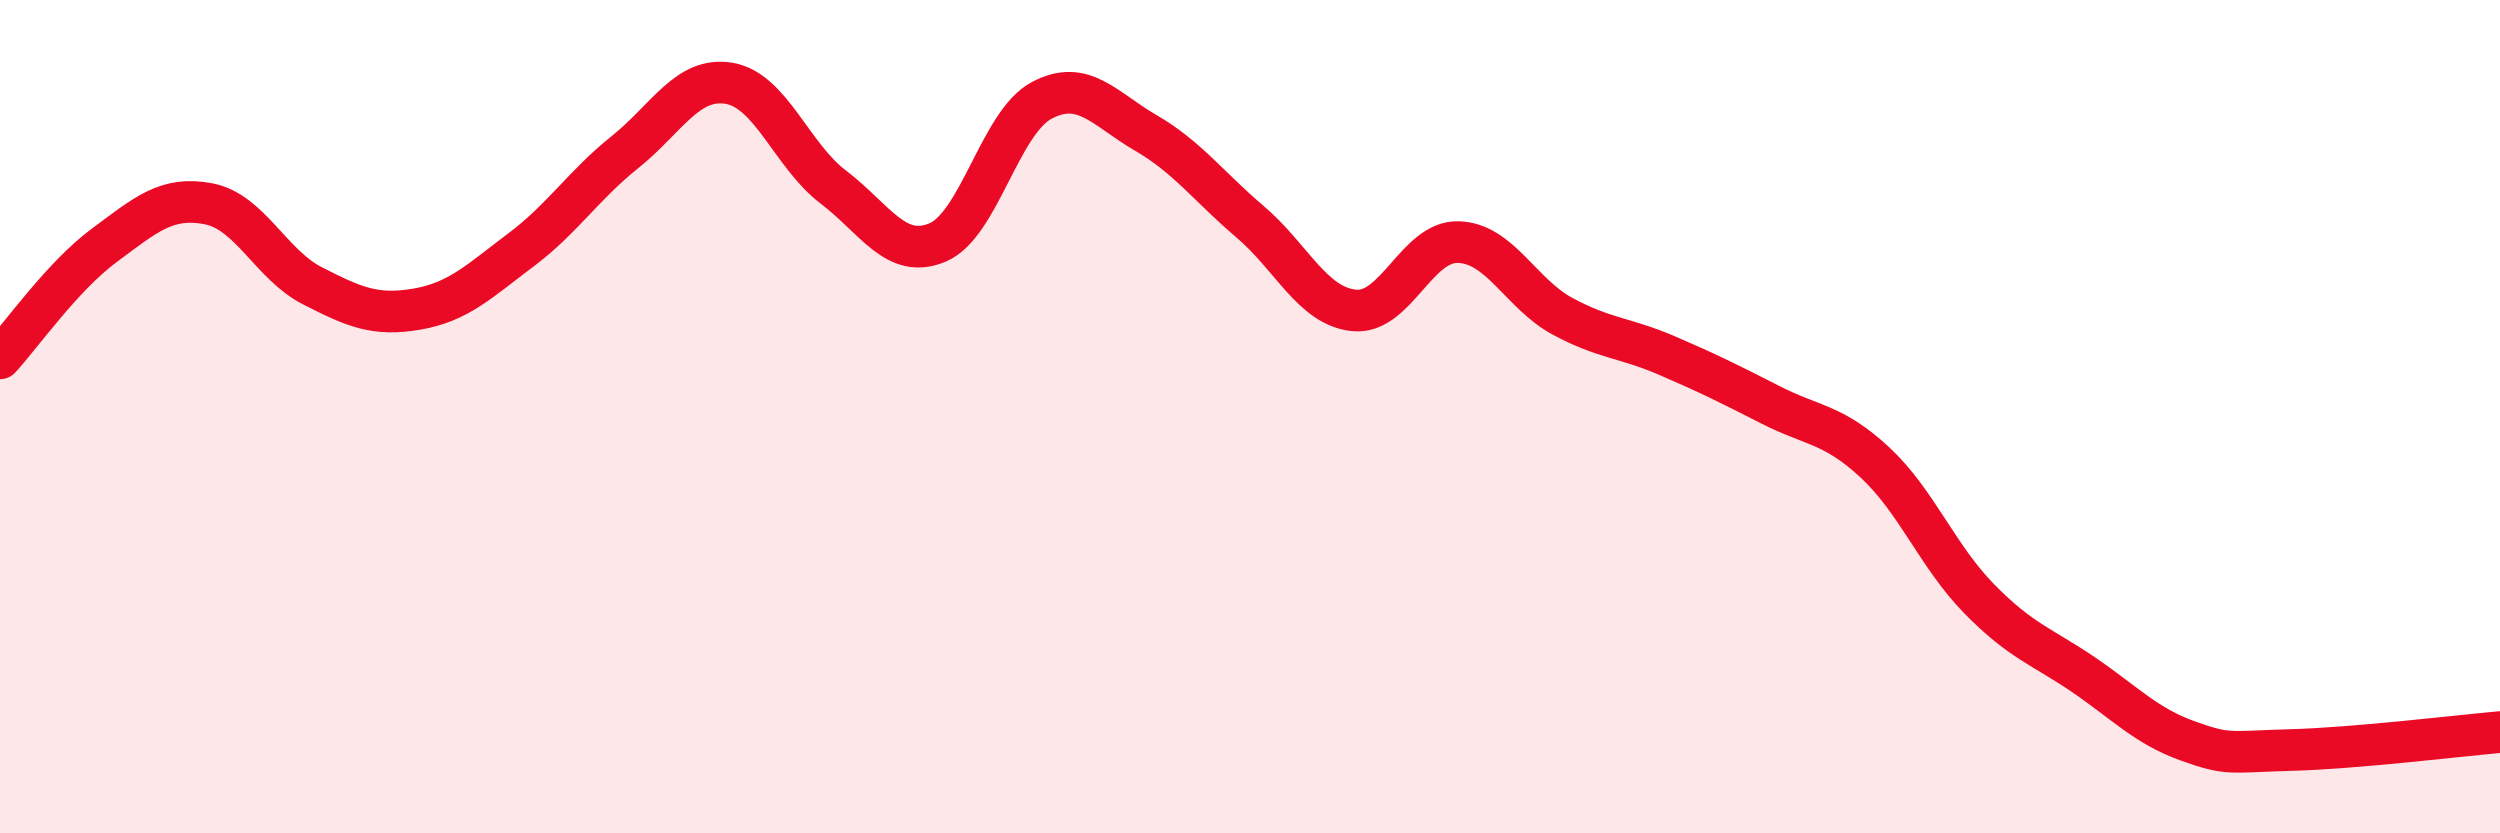
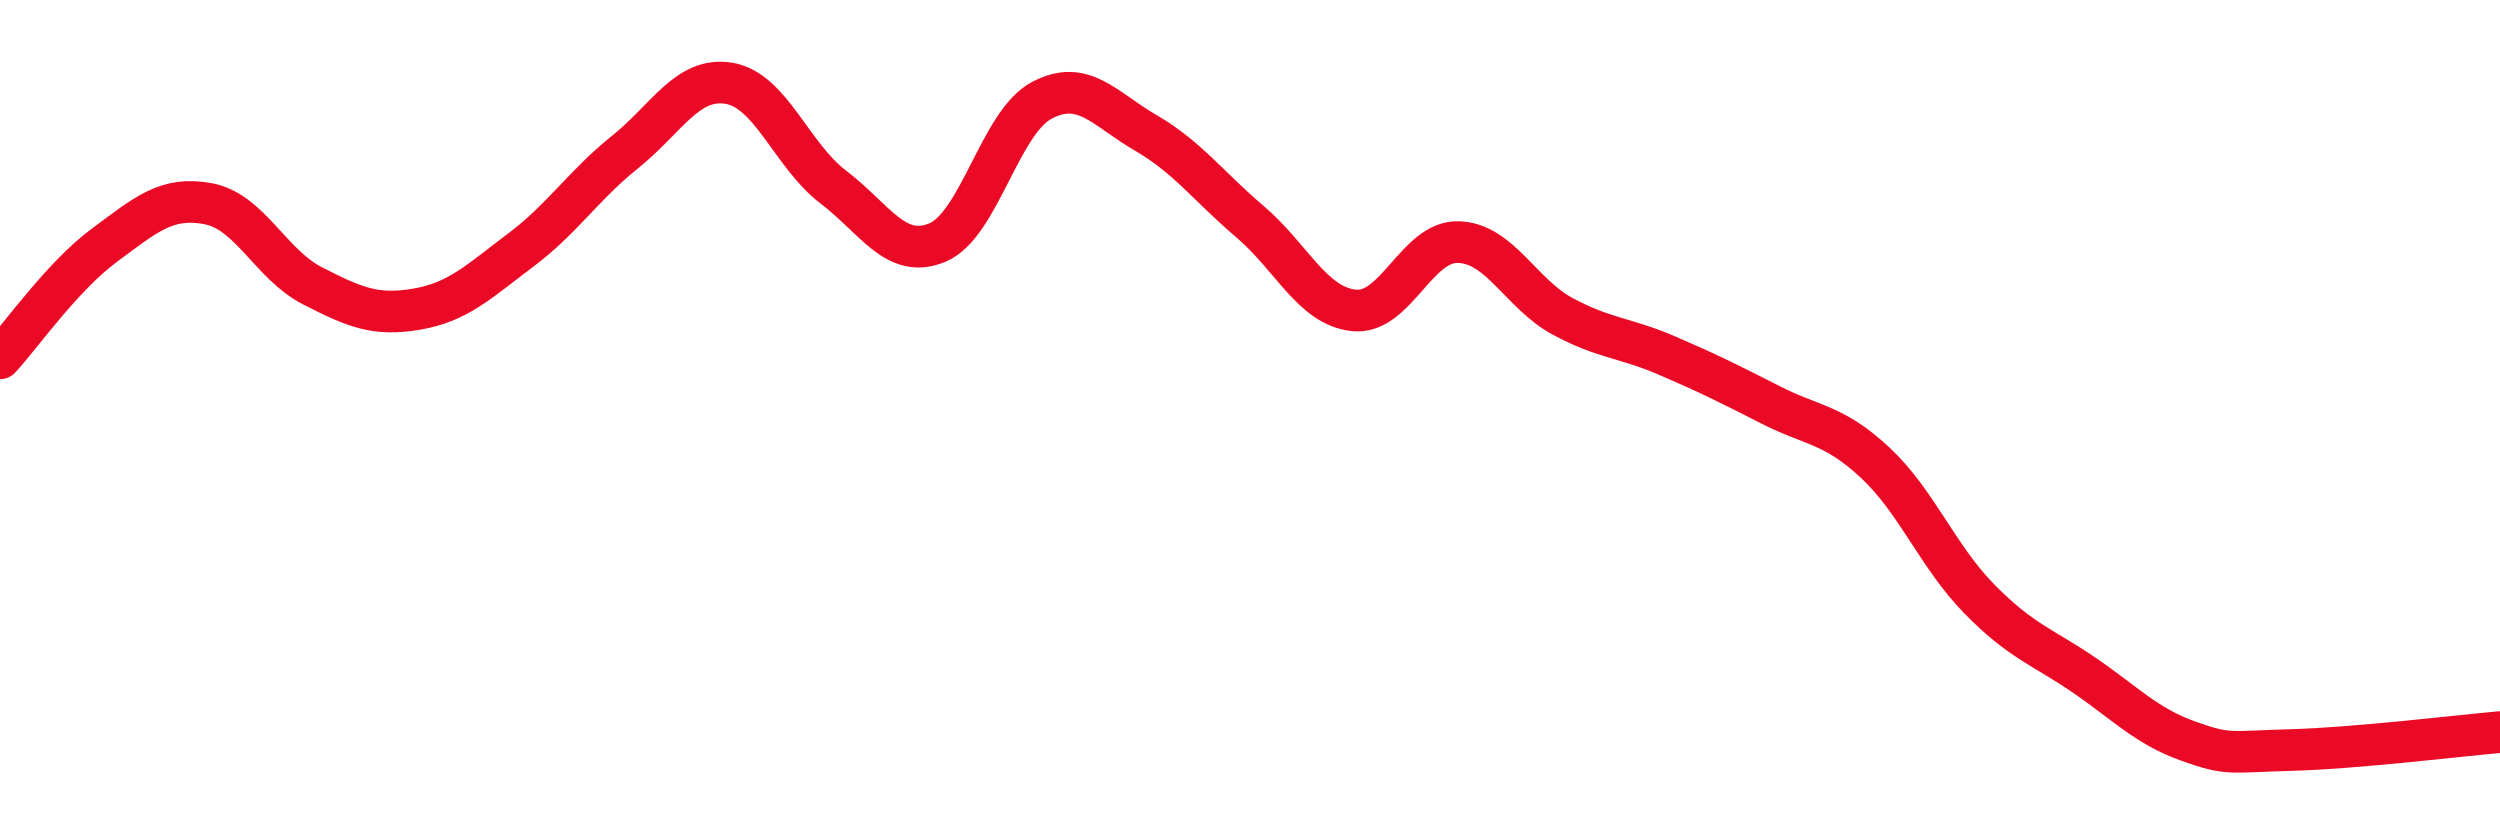
<svg xmlns="http://www.w3.org/2000/svg" width="60" height="20" viewBox="0 0 60 20">
-   <path d="M 0,8.6 C 0.5,8.06 1.5,6.63 2.5,5.89 C 3.5,5.15 4,4.7 5,4.89 C 6,5.08 6.5,6.35 7.5,6.86 C 8.5,7.37 9,7.59 10,7.42 C 11,7.25 11.5,6.75 12.5,6 C 13.5,5.25 14,4.45 15,3.65 C 16,2.85 16.5,1.83 17.5,2 C 18.5,2.17 19,3.73 20,4.49 C 21,5.25 21.5,6.24 22.5,5.82 C 23.5,5.4 24,2.94 25,2.41 C 26,1.88 26.5,2.61 27.5,3.19 C 28.5,3.77 29,4.47 30,5.32 C 31,6.17 31.5,7.35 32.5,7.45 C 33.5,7.55 34,5.78 35,5.81 C 36,5.84 36.5,7.05 37.5,7.59 C 38.5,8.13 39,8.1 40,8.53 C 41,8.96 41.5,9.21 42.5,9.72 C 43.5,10.23 44,10.17 45,11.1 C 46,12.03 46.5,13.35 47.5,14.37 C 48.5,15.39 49,15.51 50,16.19 C 51,16.87 51.5,17.42 52.5,17.78 C 53.5,18.14 53.5,18.04 55,18 C 56.5,17.96 59,17.66 60,17.57L60 20L0 20Z" fill="#EB0A25" opacity="0.1" stroke-linecap="round" stroke-linejoin="round" />
  <path d="M 0,8.6 C 0.5,8.06 1.5,6.63 2.5,5.89 C 3.5,5.15 4,4.7 5,4.89 C 6,5.08 6.5,6.35 7.5,6.86 C 8.5,7.37 9,7.59 10,7.42 C 11,7.25 11.5,6.75 12.5,6 C 13.5,5.25 14,4.45 15,3.65 C 16,2.85 16.5,1.83 17.5,2 C 18.5,2.17 19,3.73 20,4.49 C 21,5.25 21.5,6.24 22.5,5.82 C 23.5,5.4 24,2.94 25,2.41 C 26,1.88 26.5,2.61 27.5,3.19 C 28.5,3.77 29,4.47 30,5.32 C 31,6.17 31.5,7.35 32.5,7.45 C 33.5,7.55 34,5.78 35,5.81 C 36,5.84 36.5,7.05 37.5,7.59 C 38.5,8.13 39,8.1 40,8.53 C 41,8.96 41.5,9.21 42.5,9.72 C 43.5,10.23 44,10.17 45,11.1 C 46,12.03 46.5,13.35 47.5,14.37 C 48.5,15.39 49,15.51 50,16.19 C 51,16.87 51.5,17.42 52.5,17.78 C 53.5,18.14 53.5,18.04 55,18 C 56.5,17.96 59,17.66 60,17.57" stroke="#EB0A25" stroke-width="1" fill="none" stroke-linecap="round" stroke-linejoin="round" />
</svg>